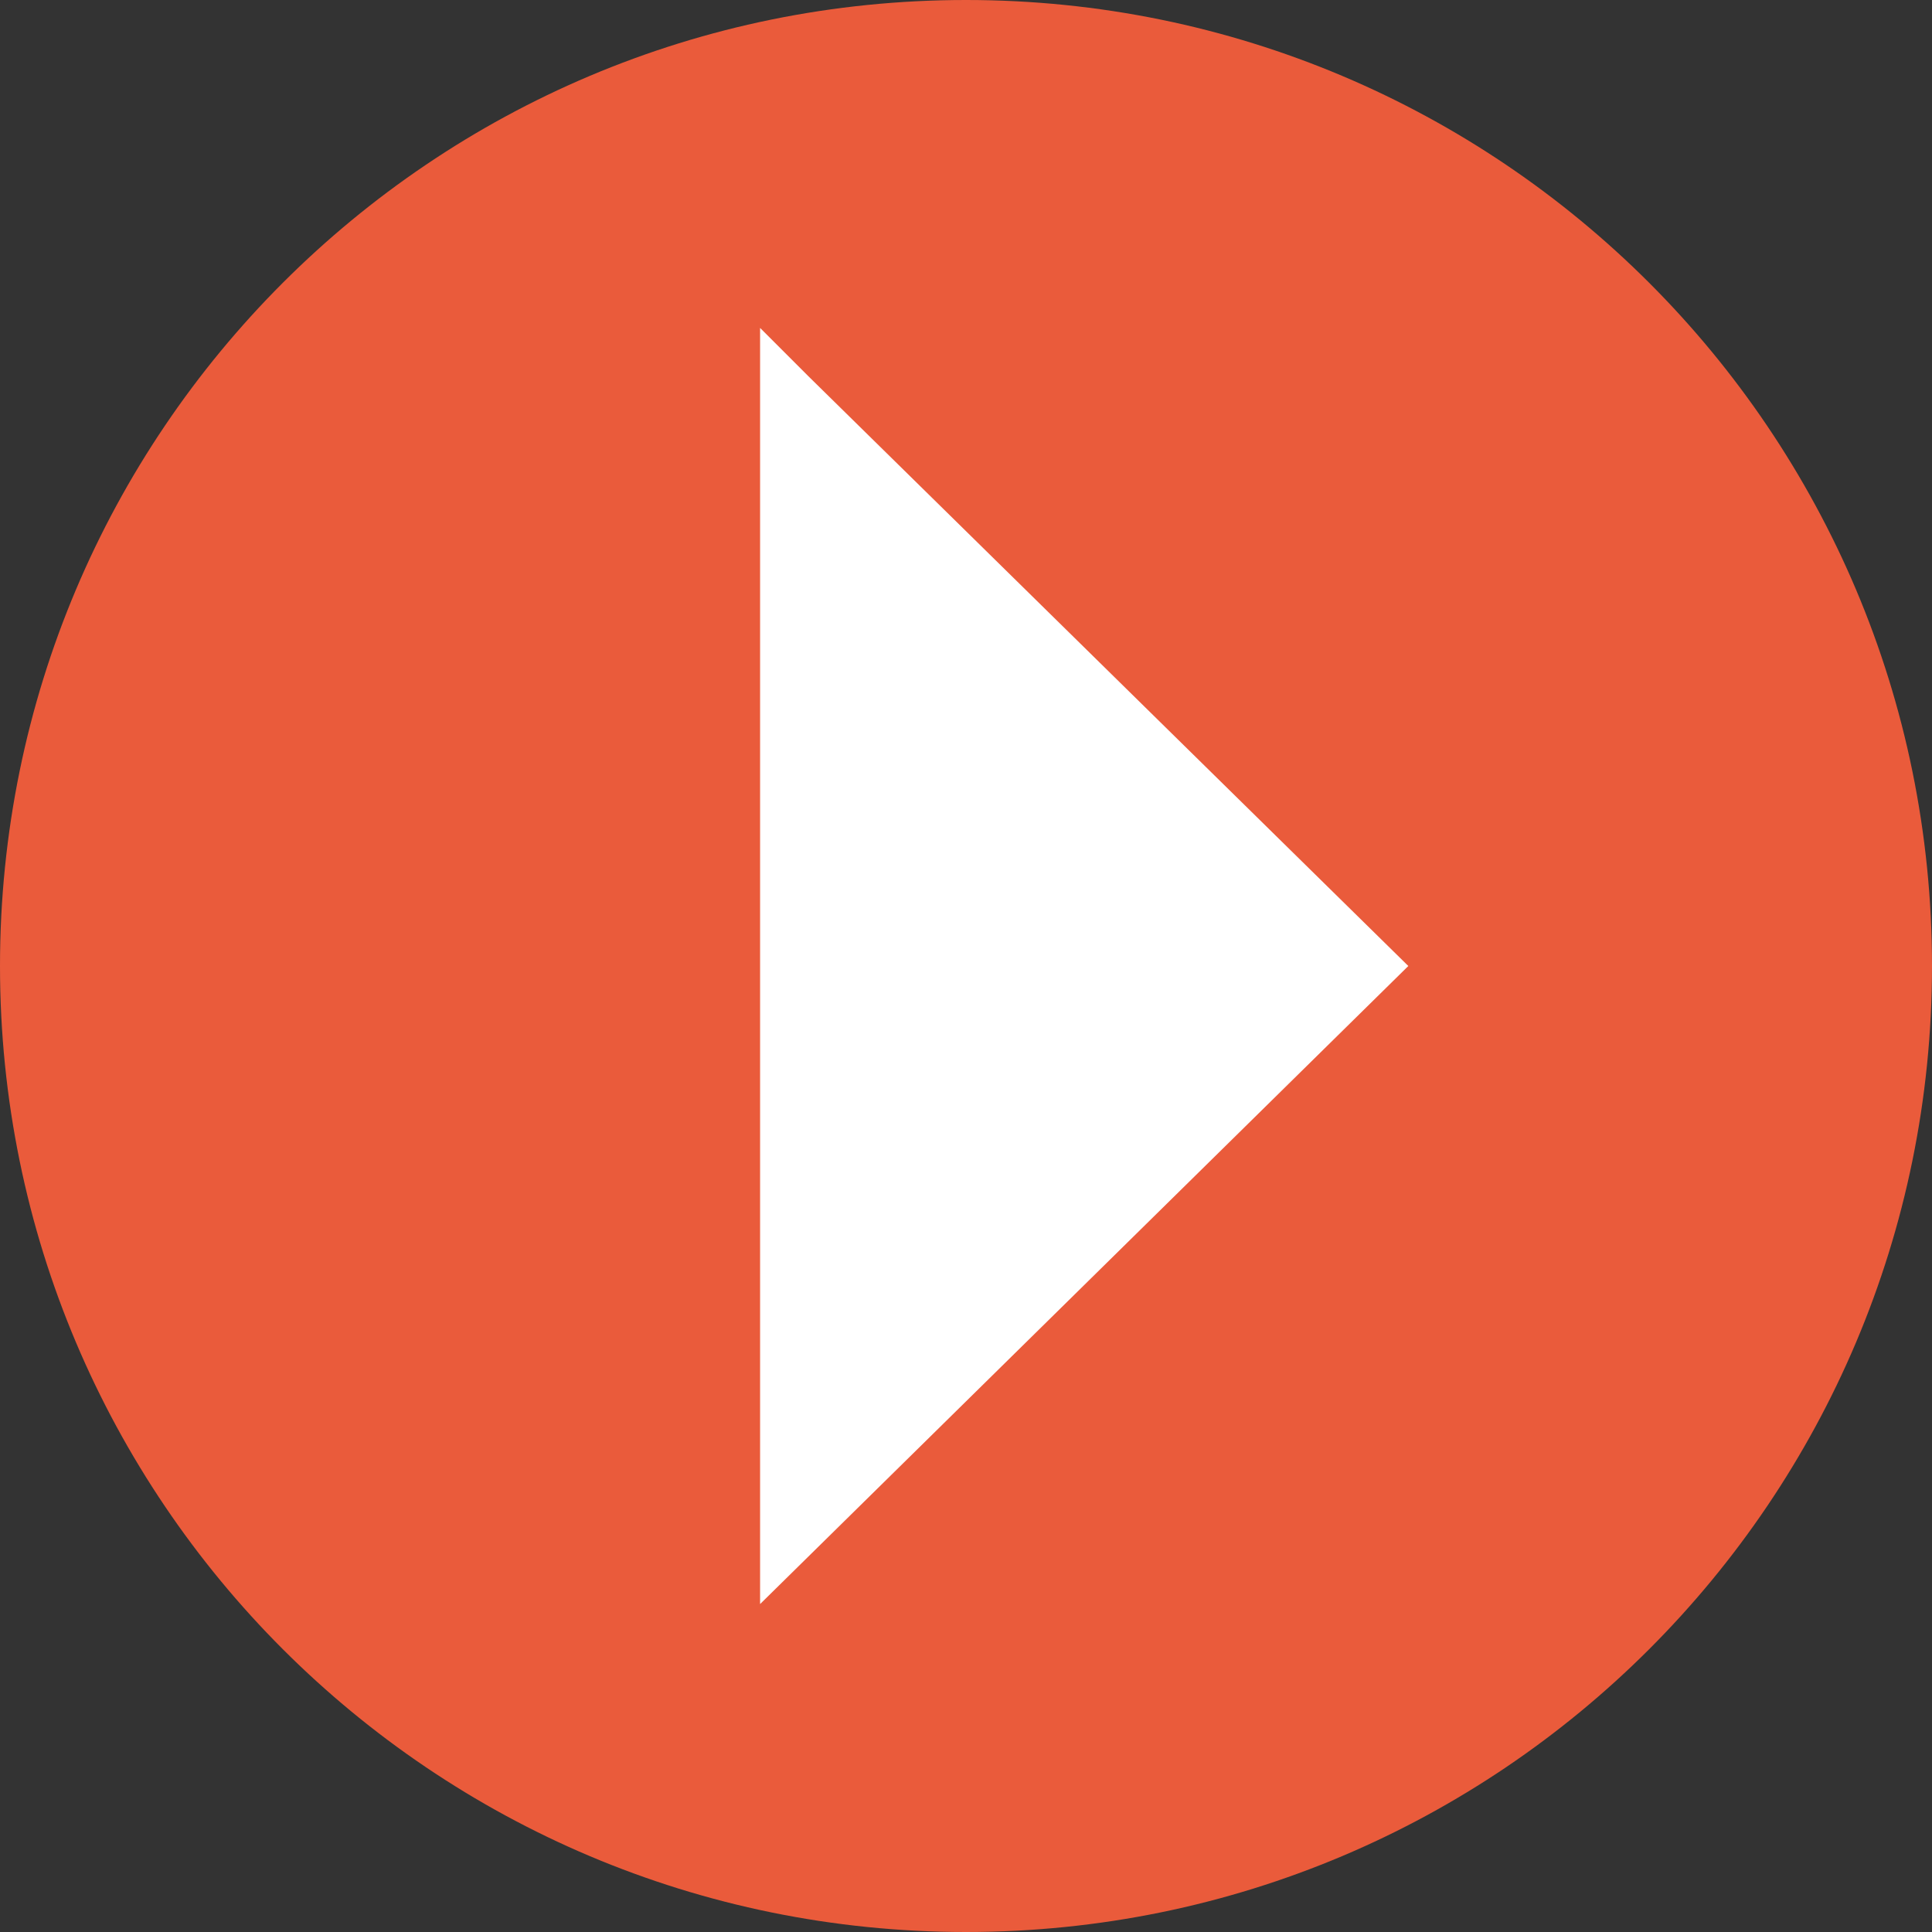
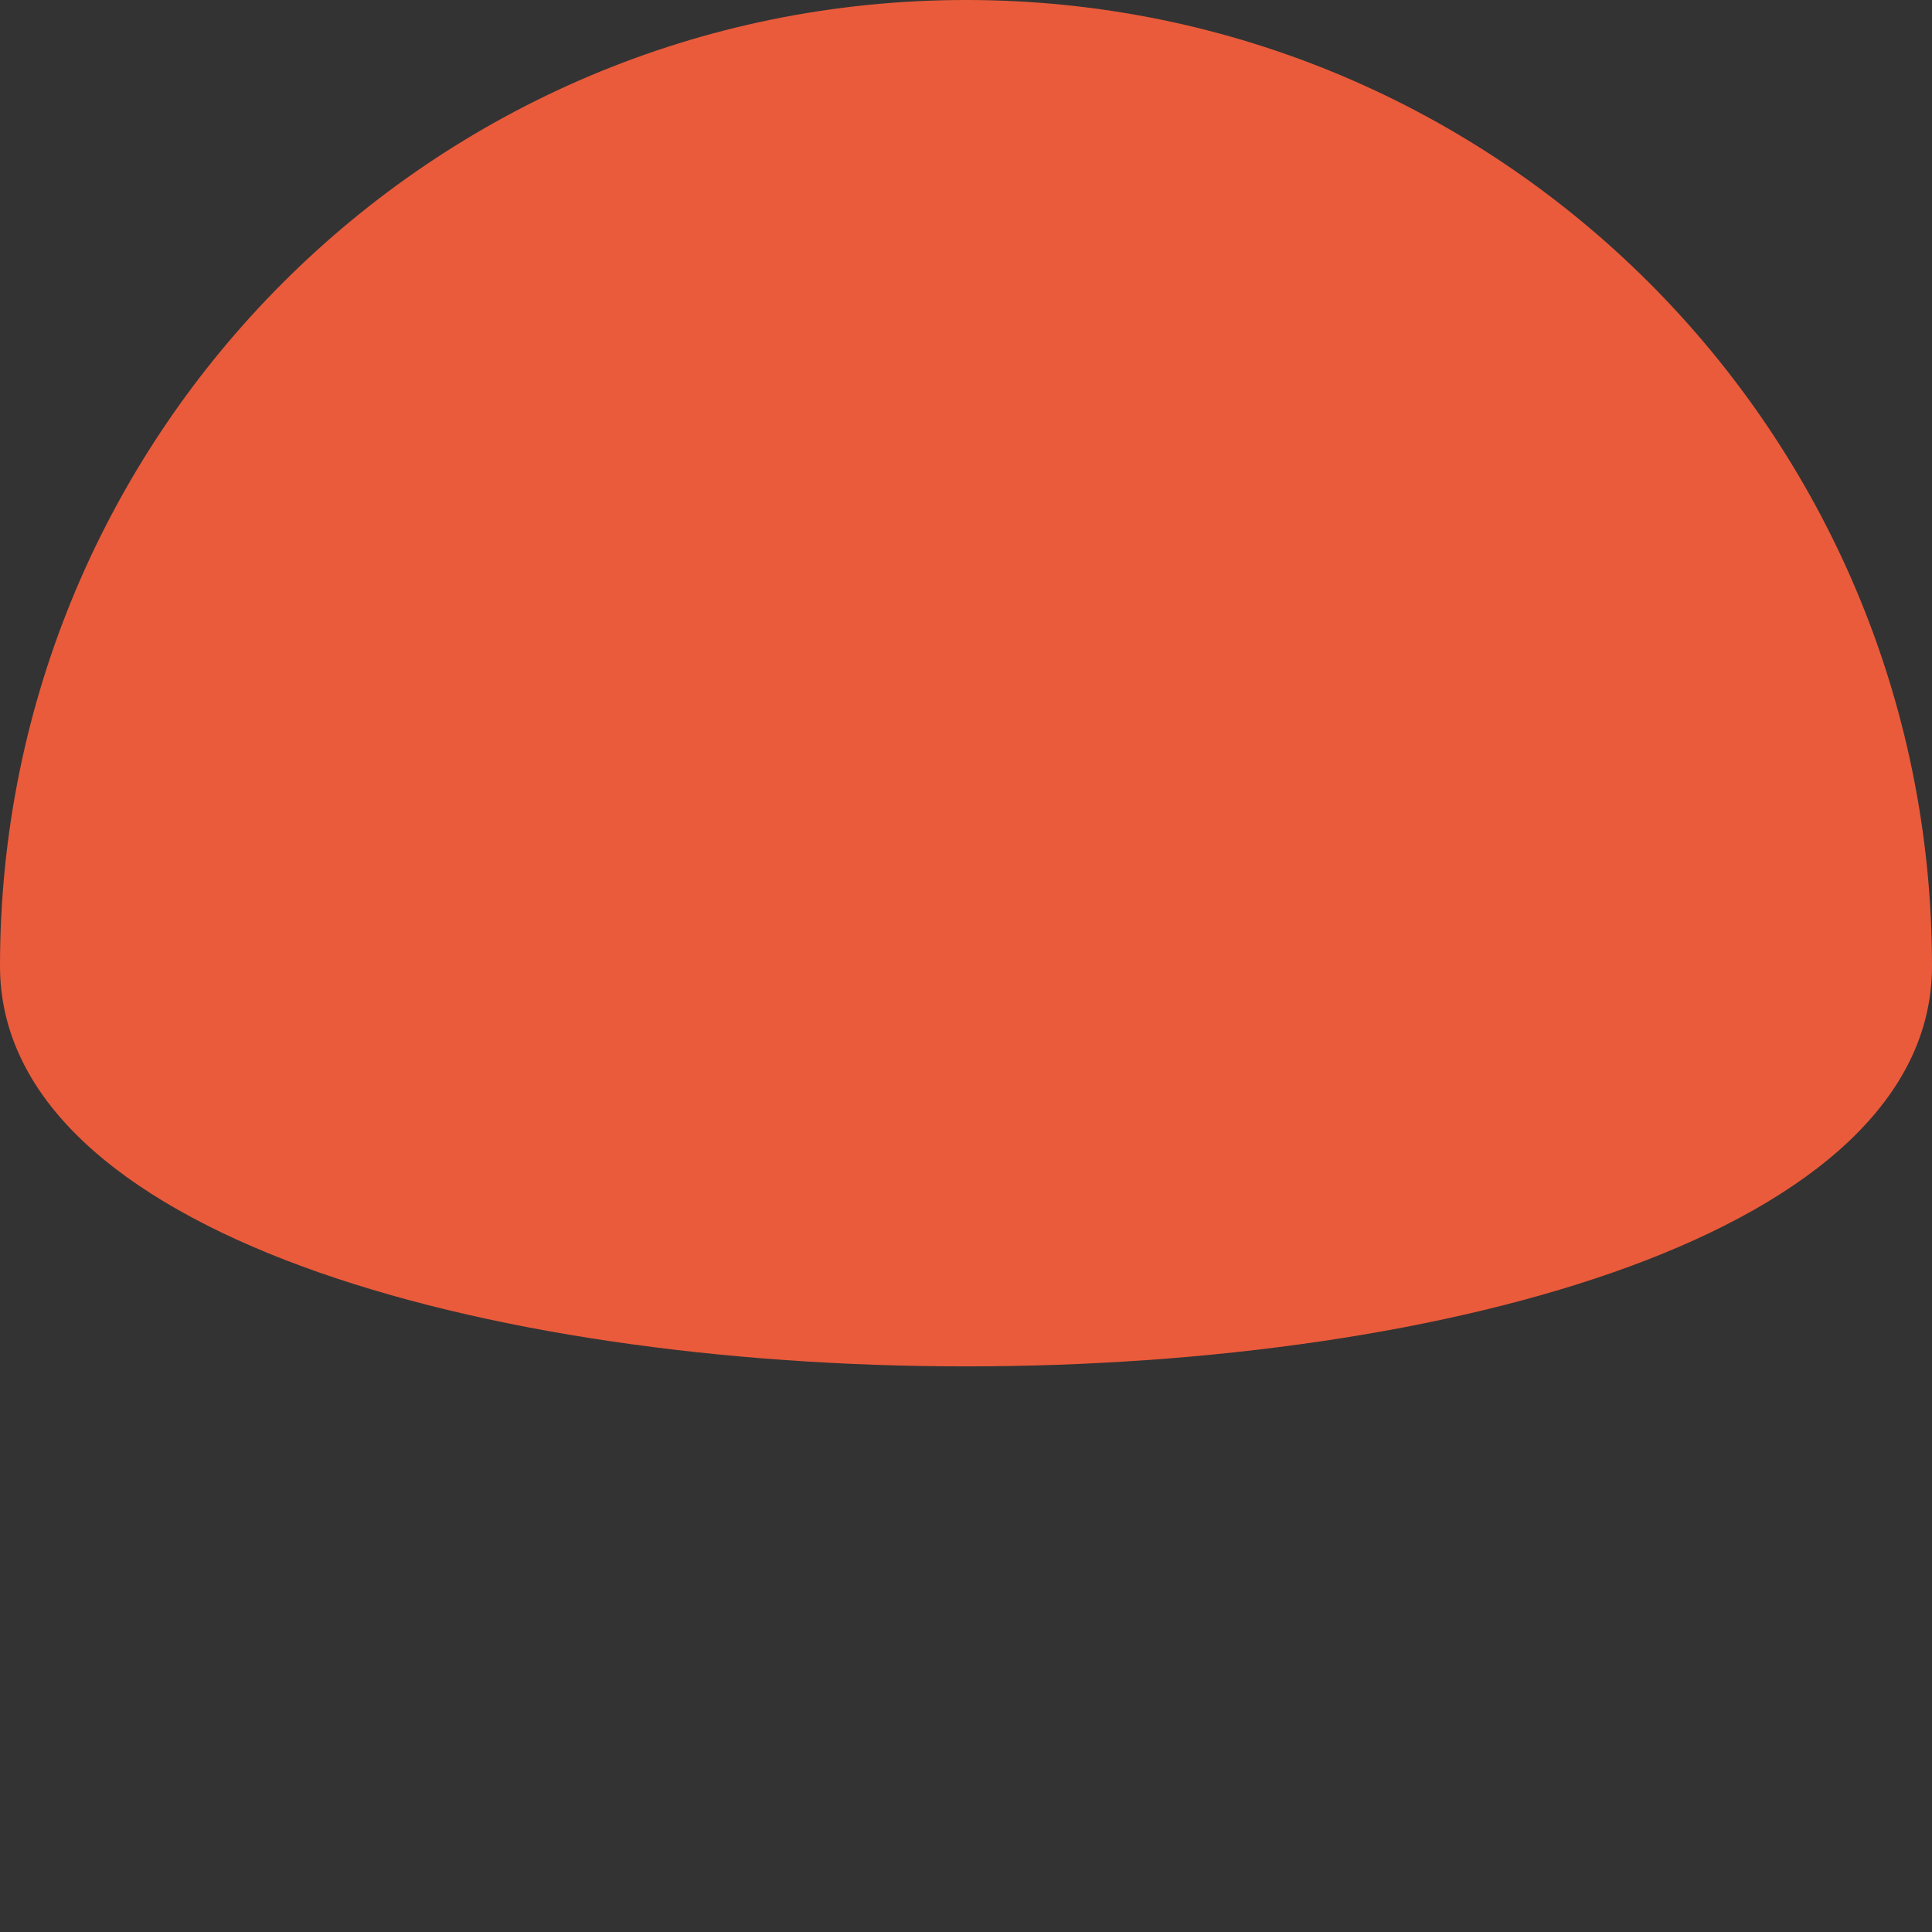
<svg xmlns="http://www.w3.org/2000/svg" version="1.1" id="Ebene_1" x="0px" y="0px" viewBox="0 0 76 76" style="enable-background:new 0 0 76 76;" xml:space="preserve">
  <rect x="0" y="0" width="76" height="76" fill="#333333" stroke="none" />
  <style type="text/css">
	.st0{fill:#EA5B3B;}
	.st1{fill:#FFFFFF;}
</style>
-   <path class="st0" d="M76,38C76,17,59,0,38,0S0,17,0,38s17,38,38,38S76,59,76,38" />
-   <polygon class="st1" points="55.4,38 29.9,63.1 29.9,12.9 31.8,14.8 " />
+   <path class="st0" d="M76,38C76,17,59,0,38,0S0,17,0,38S76,59,76,38" />
</svg>